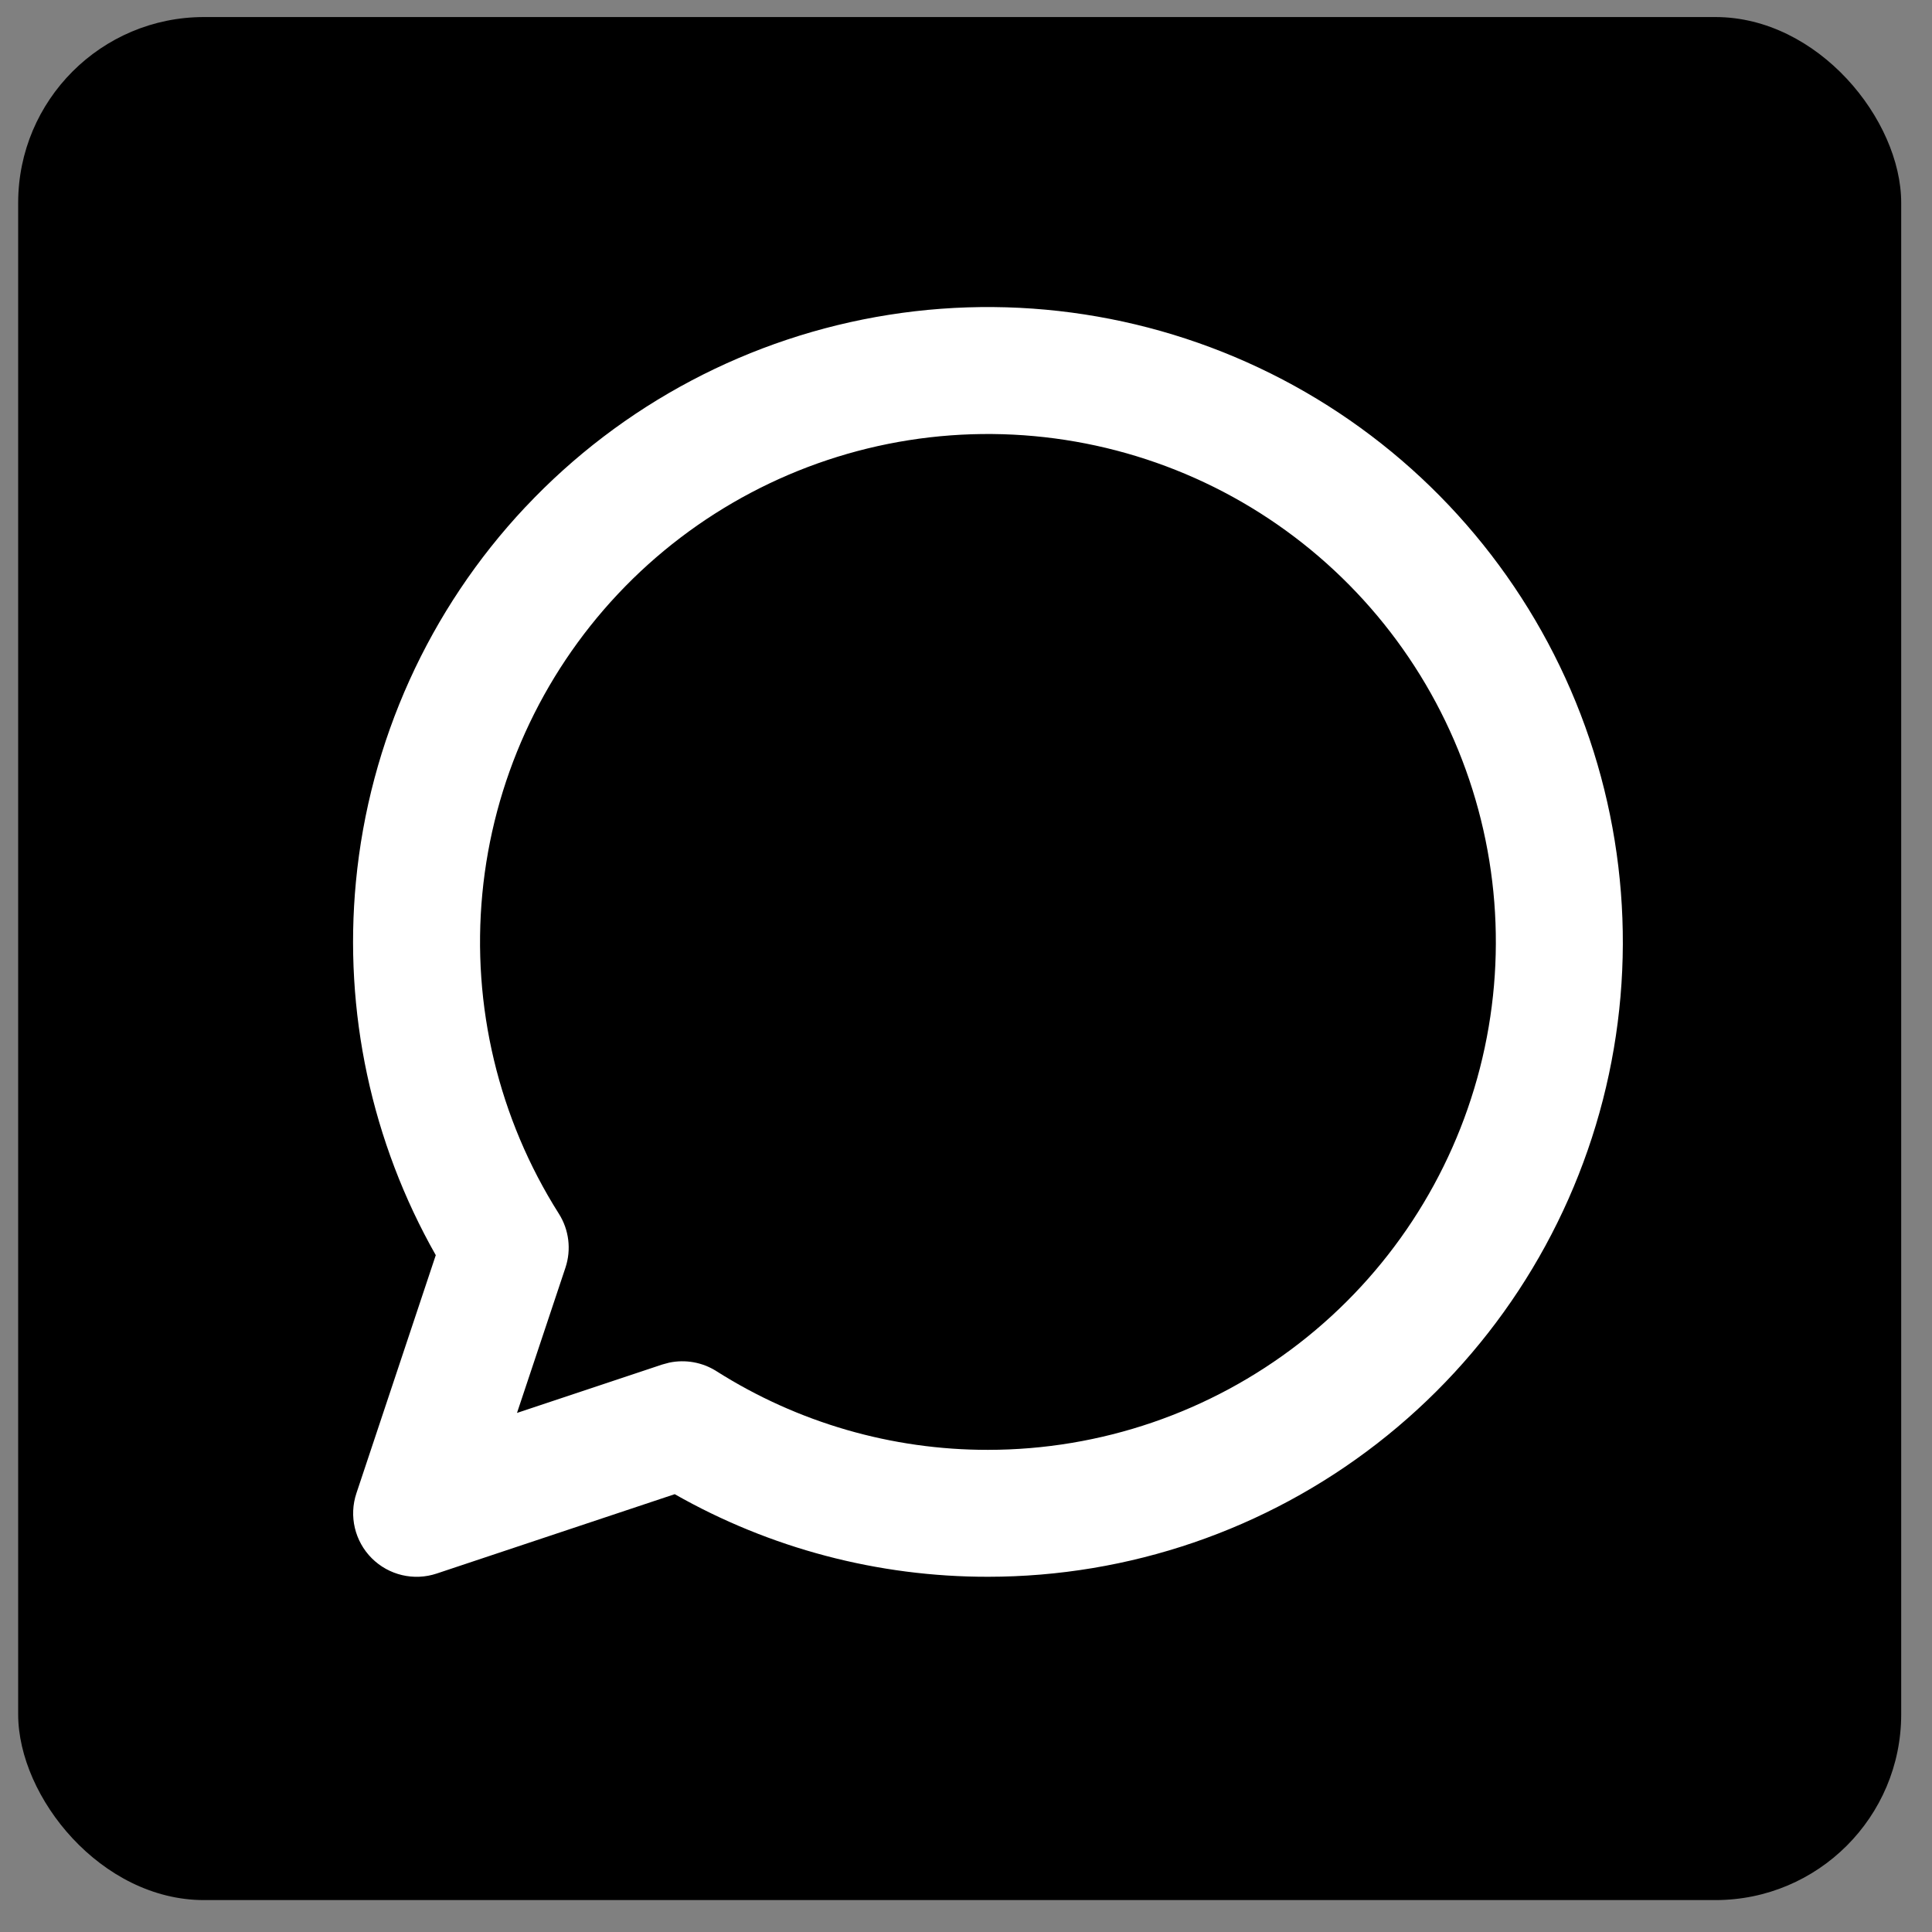
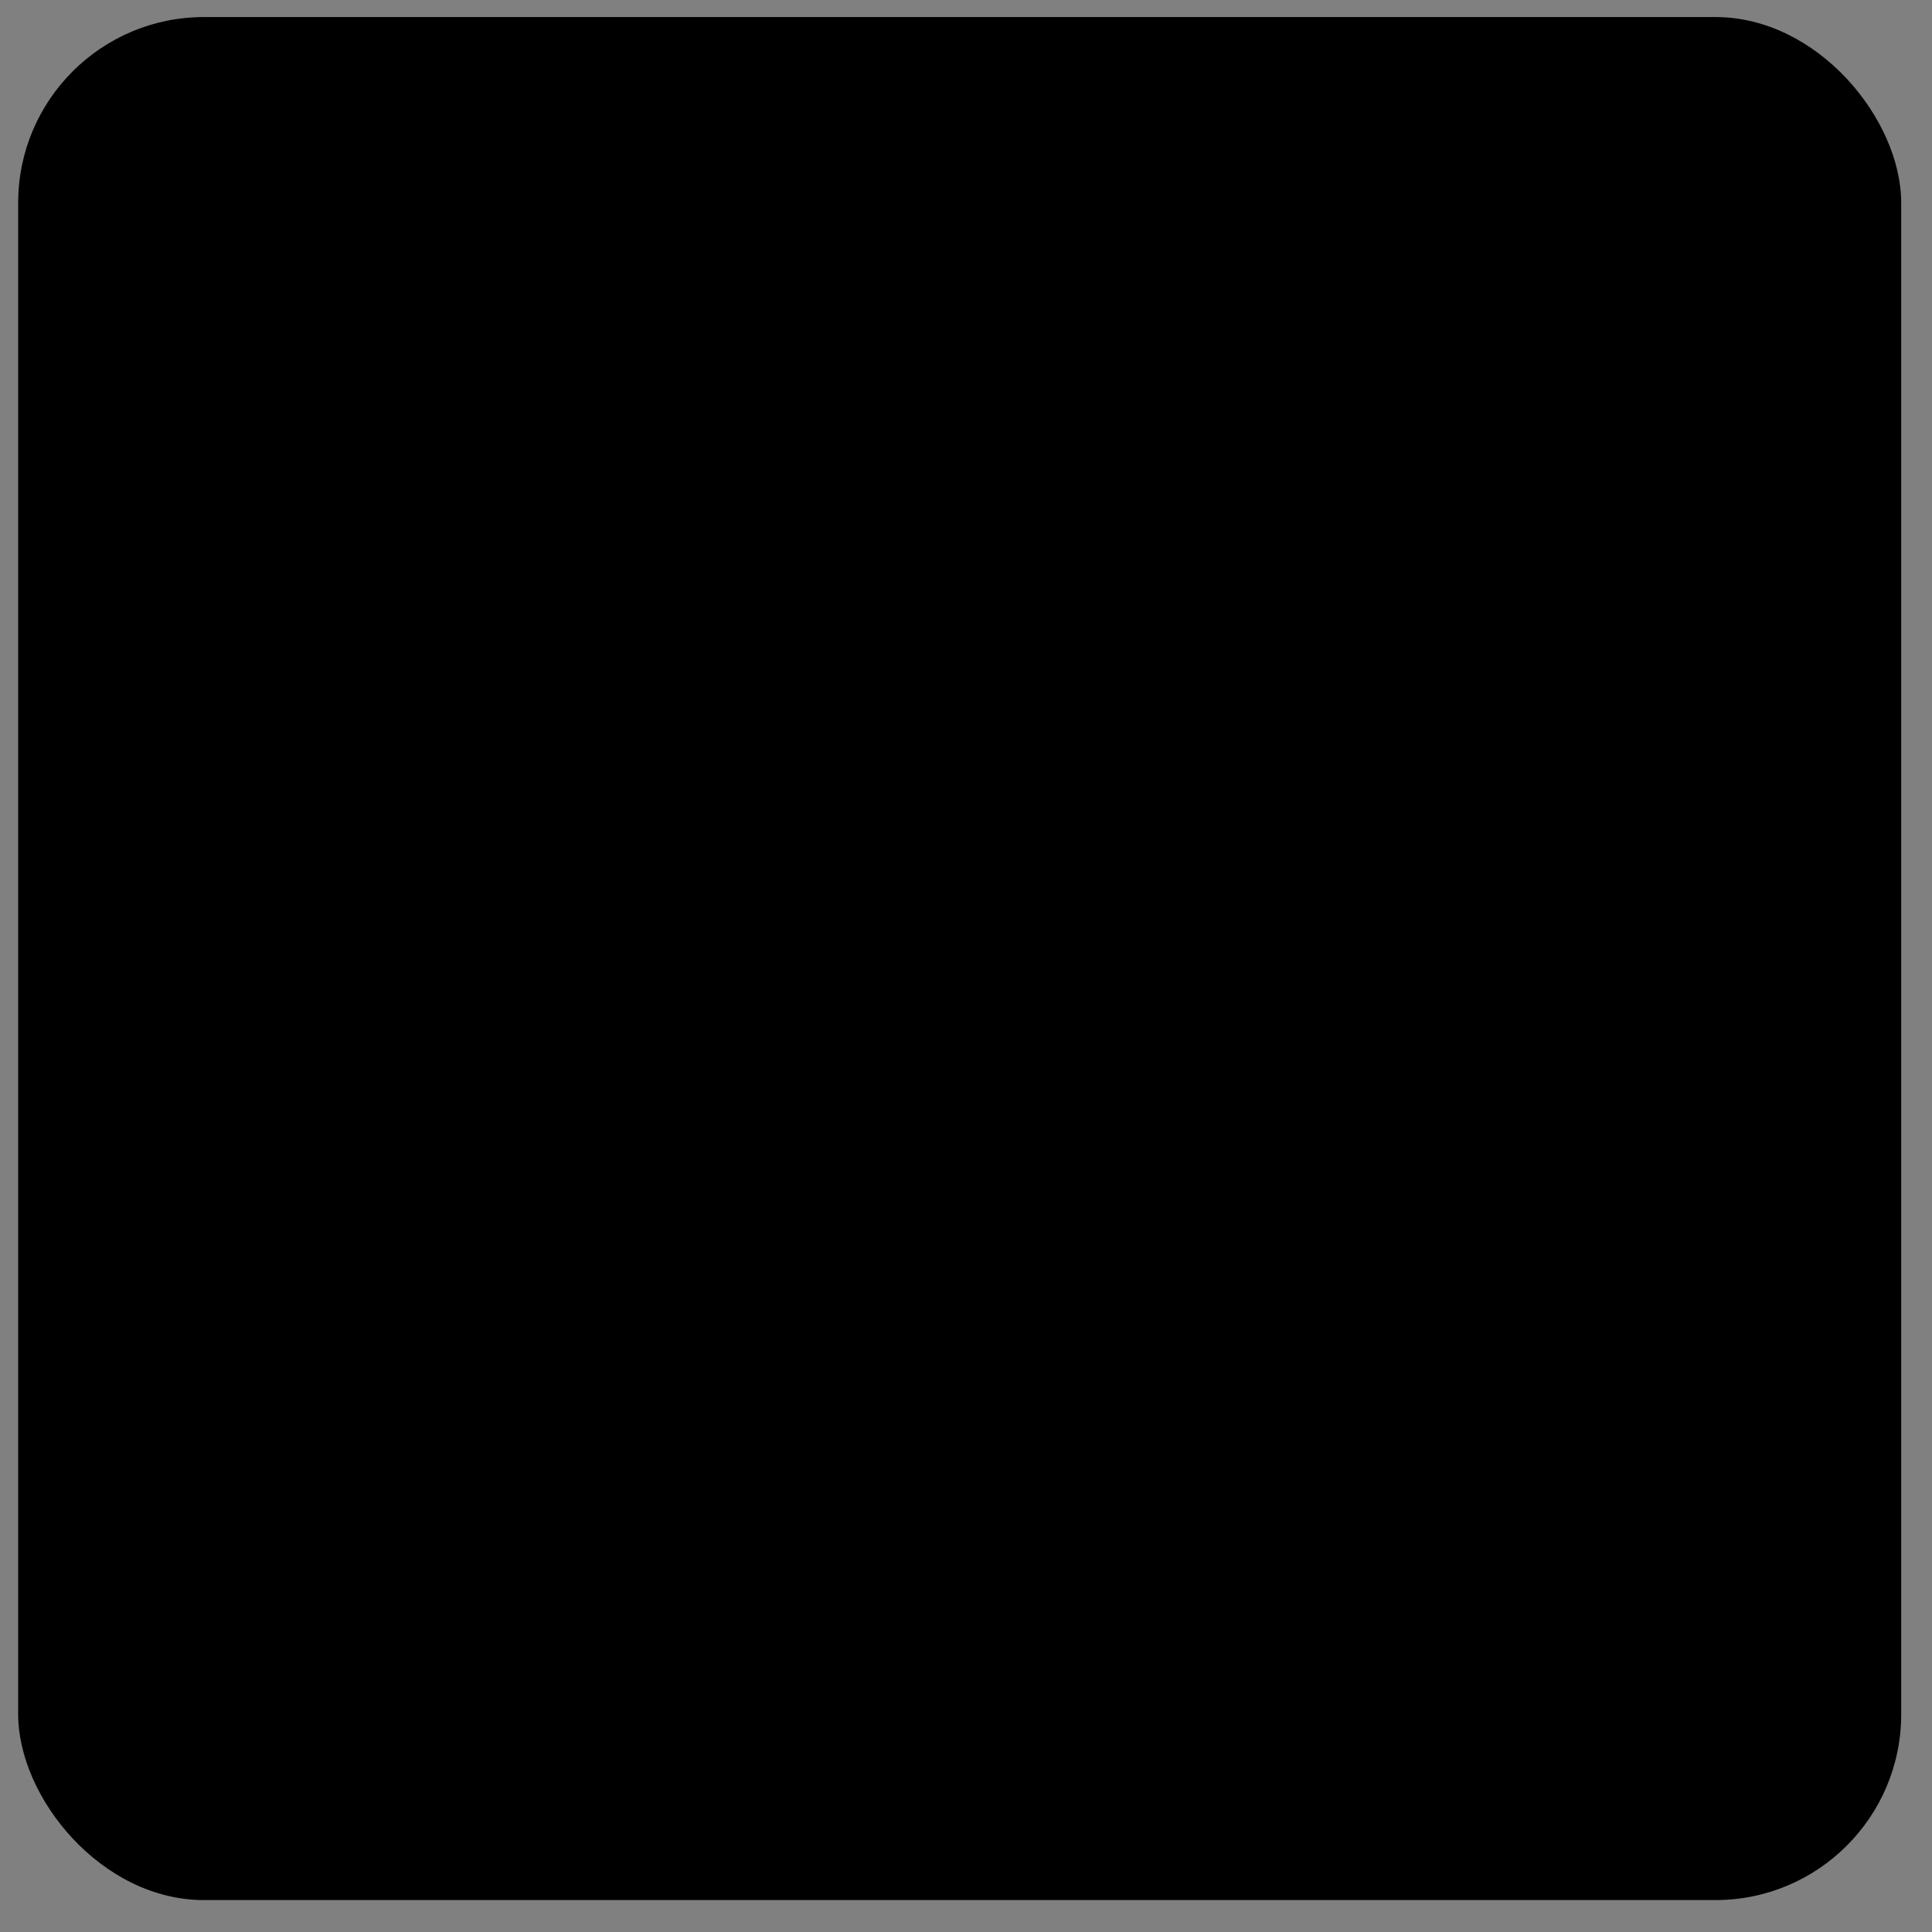
<svg xmlns="http://www.w3.org/2000/svg" width="52" height="52" viewBox="0 0 52 52" fill="none">
  <rect x="0" y="0" width="52" height="52" fill="#808080" stroke="none" />
  <rect x="0.489" y="0.459" width="50.682" height="50.682" rx="5" fill="black" />
-   <path d="M23.927 8.473C27.672 7.882 31.508 8.554 34.83 10.381C38.151 12.209 40.77 15.09 42.275 18.57C43.78 22.05 44.085 25.932 43.142 29.604C42.198 33.276 40.06 36.53 37.064 38.854C34.069 41.178 30.386 42.438 26.595 42.439L26.596 42.44L26.594 42.439L26.594 42.44L26.593 42.439C23.632 42.443 20.726 41.675 18.16 40.216L11.754 42.352C11.14 42.557 10.464 42.397 10.006 41.94C9.548 41.482 9.388 40.804 9.593 40.191L11.729 33.783C10.001 30.738 9.246 27.228 9.58 23.729C9.94 19.955 11.545 16.408 14.142 13.646H14.143C16.74 10.884 20.182 9.064 23.927 8.473ZM33.182 13.375C30.524 11.913 27.456 11.376 24.46 11.848C21.464 12.321 18.71 13.778 16.632 15.987C14.555 18.197 13.27 21.035 12.982 24.054C12.694 27.073 13.418 30.103 15.041 32.666C15.316 33.099 15.381 33.633 15.219 34.12L13.915 38.029L17.825 36.726L18.01 36.676C18.445 36.584 18.902 36.664 19.281 36.904C21.467 38.291 24.003 39.026 26.591 39.023H26.593C29.626 39.022 32.573 38.013 34.97 36.154C37.366 34.295 39.076 31.691 39.831 28.753C40.586 25.816 40.342 22.71 39.138 19.926C37.934 17.142 35.839 14.838 33.182 13.375Z" fill="white" />
</svg>